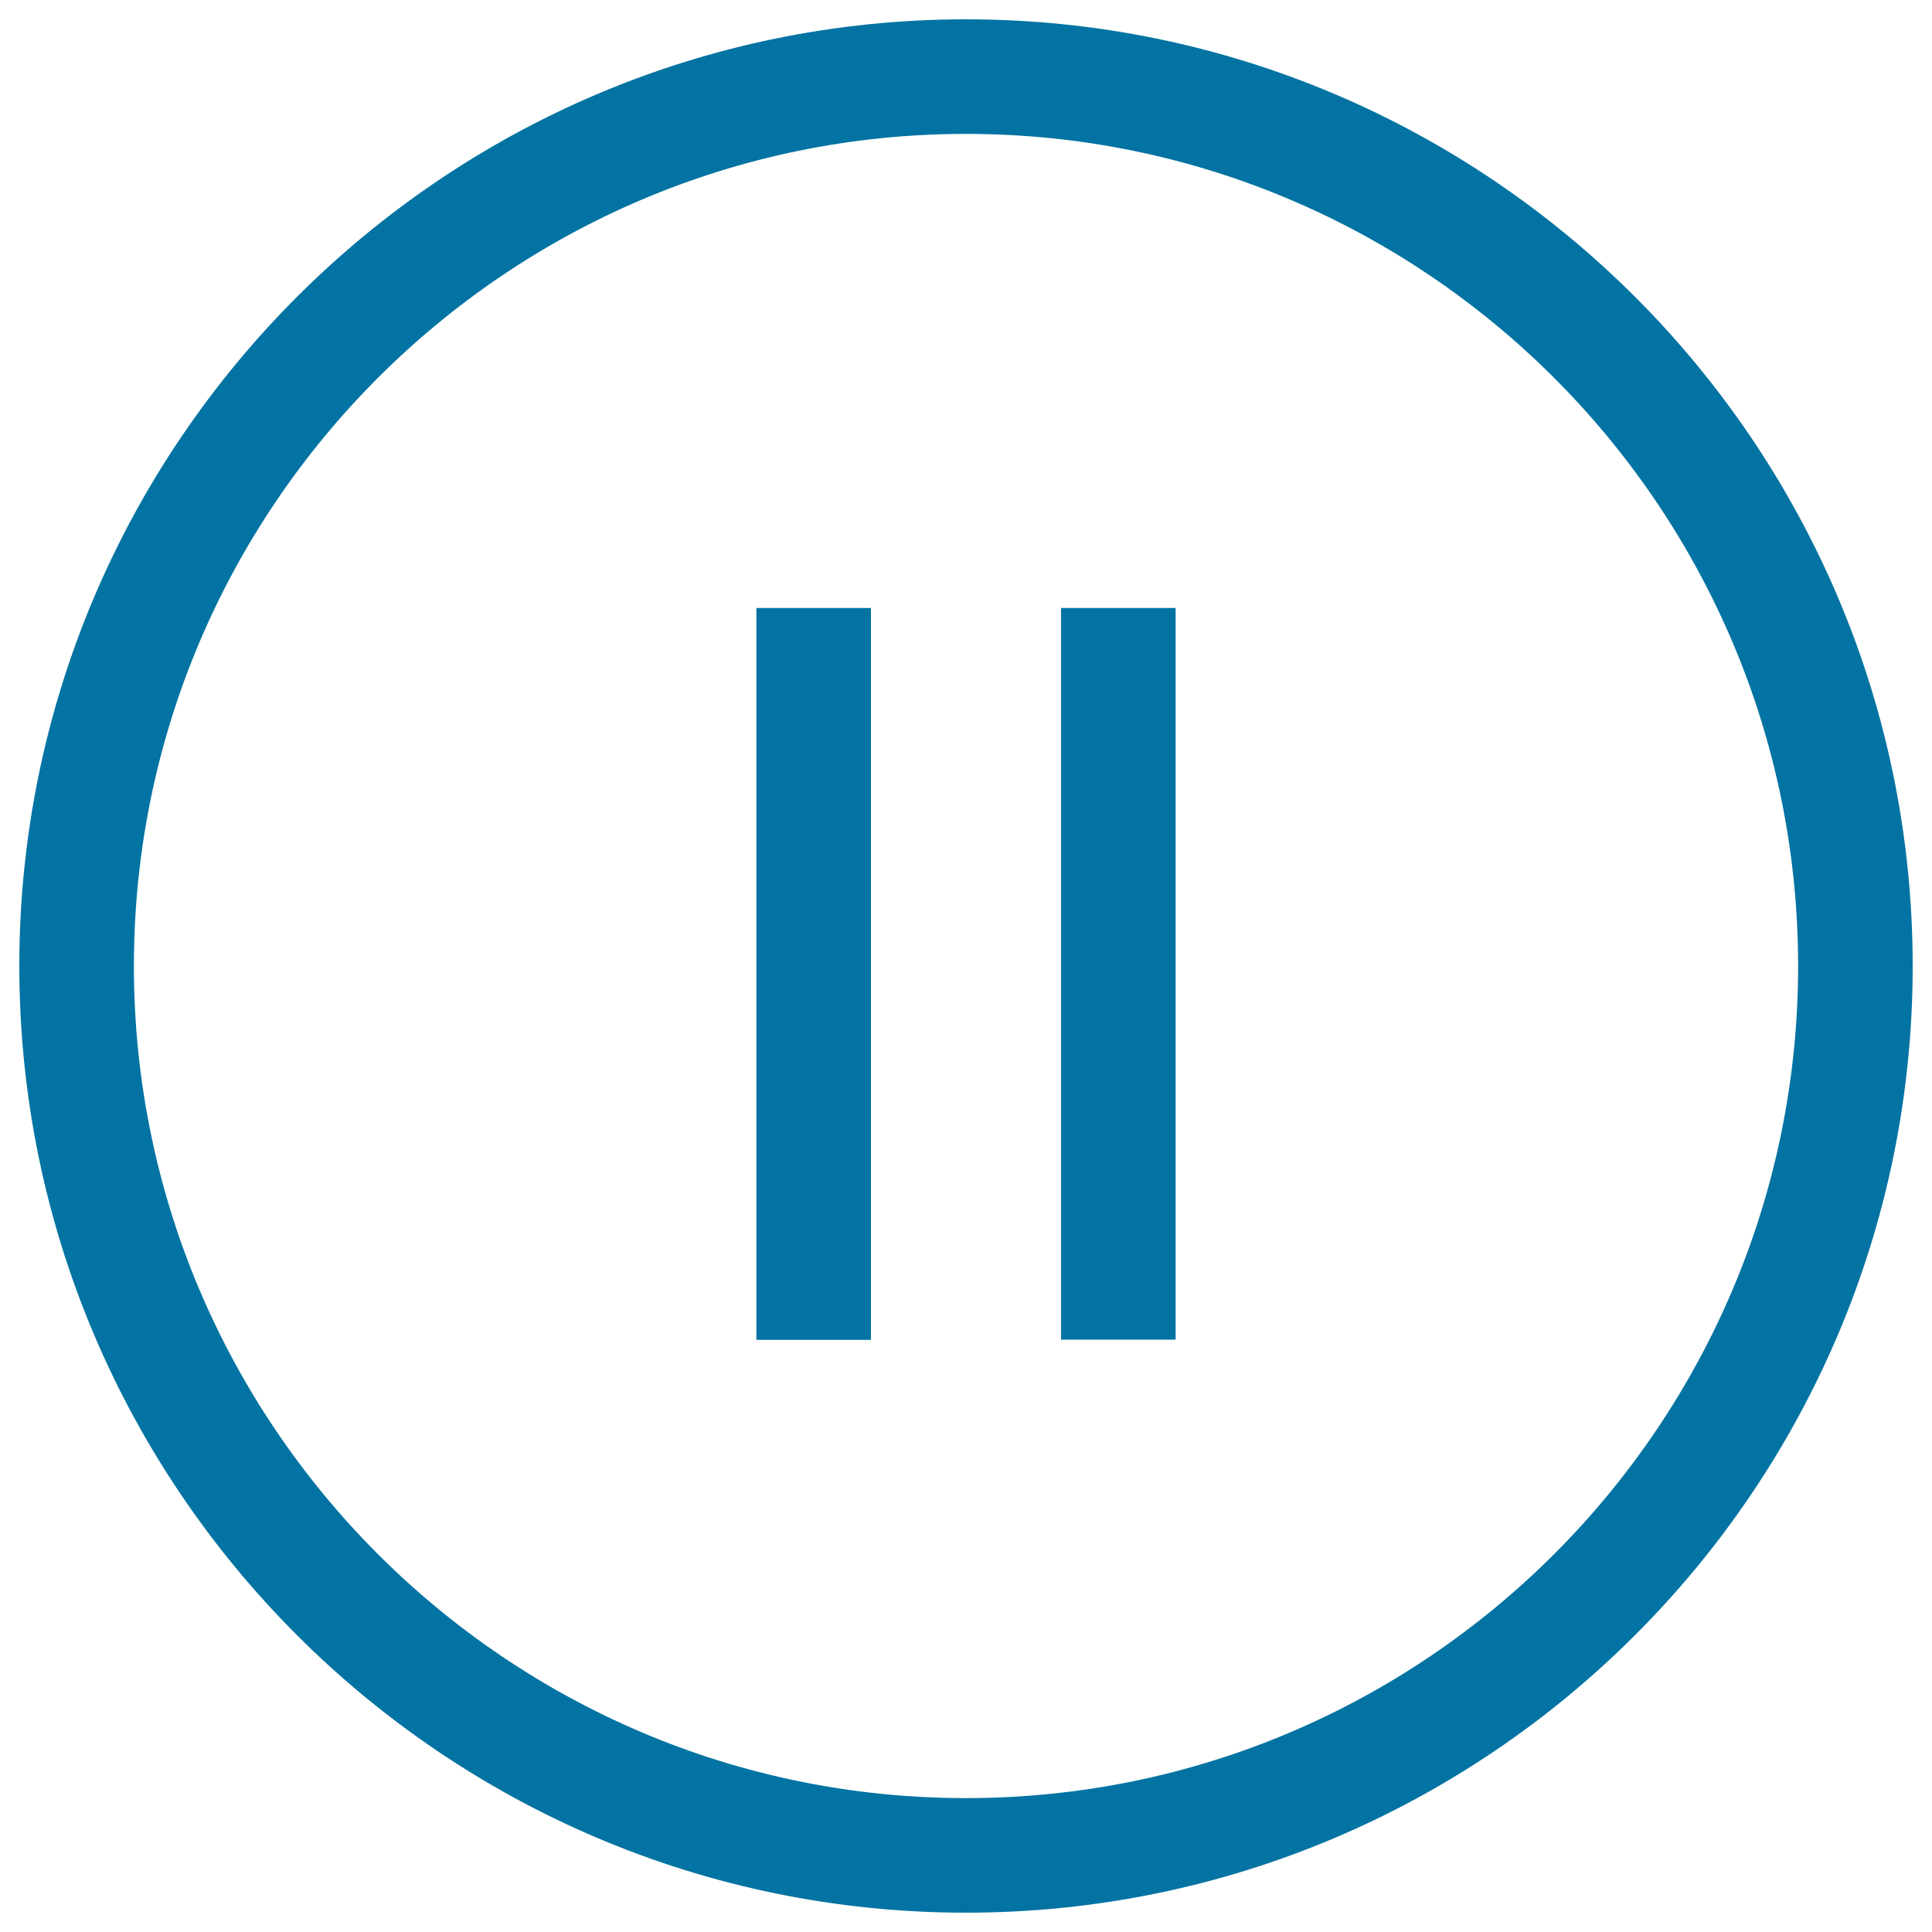
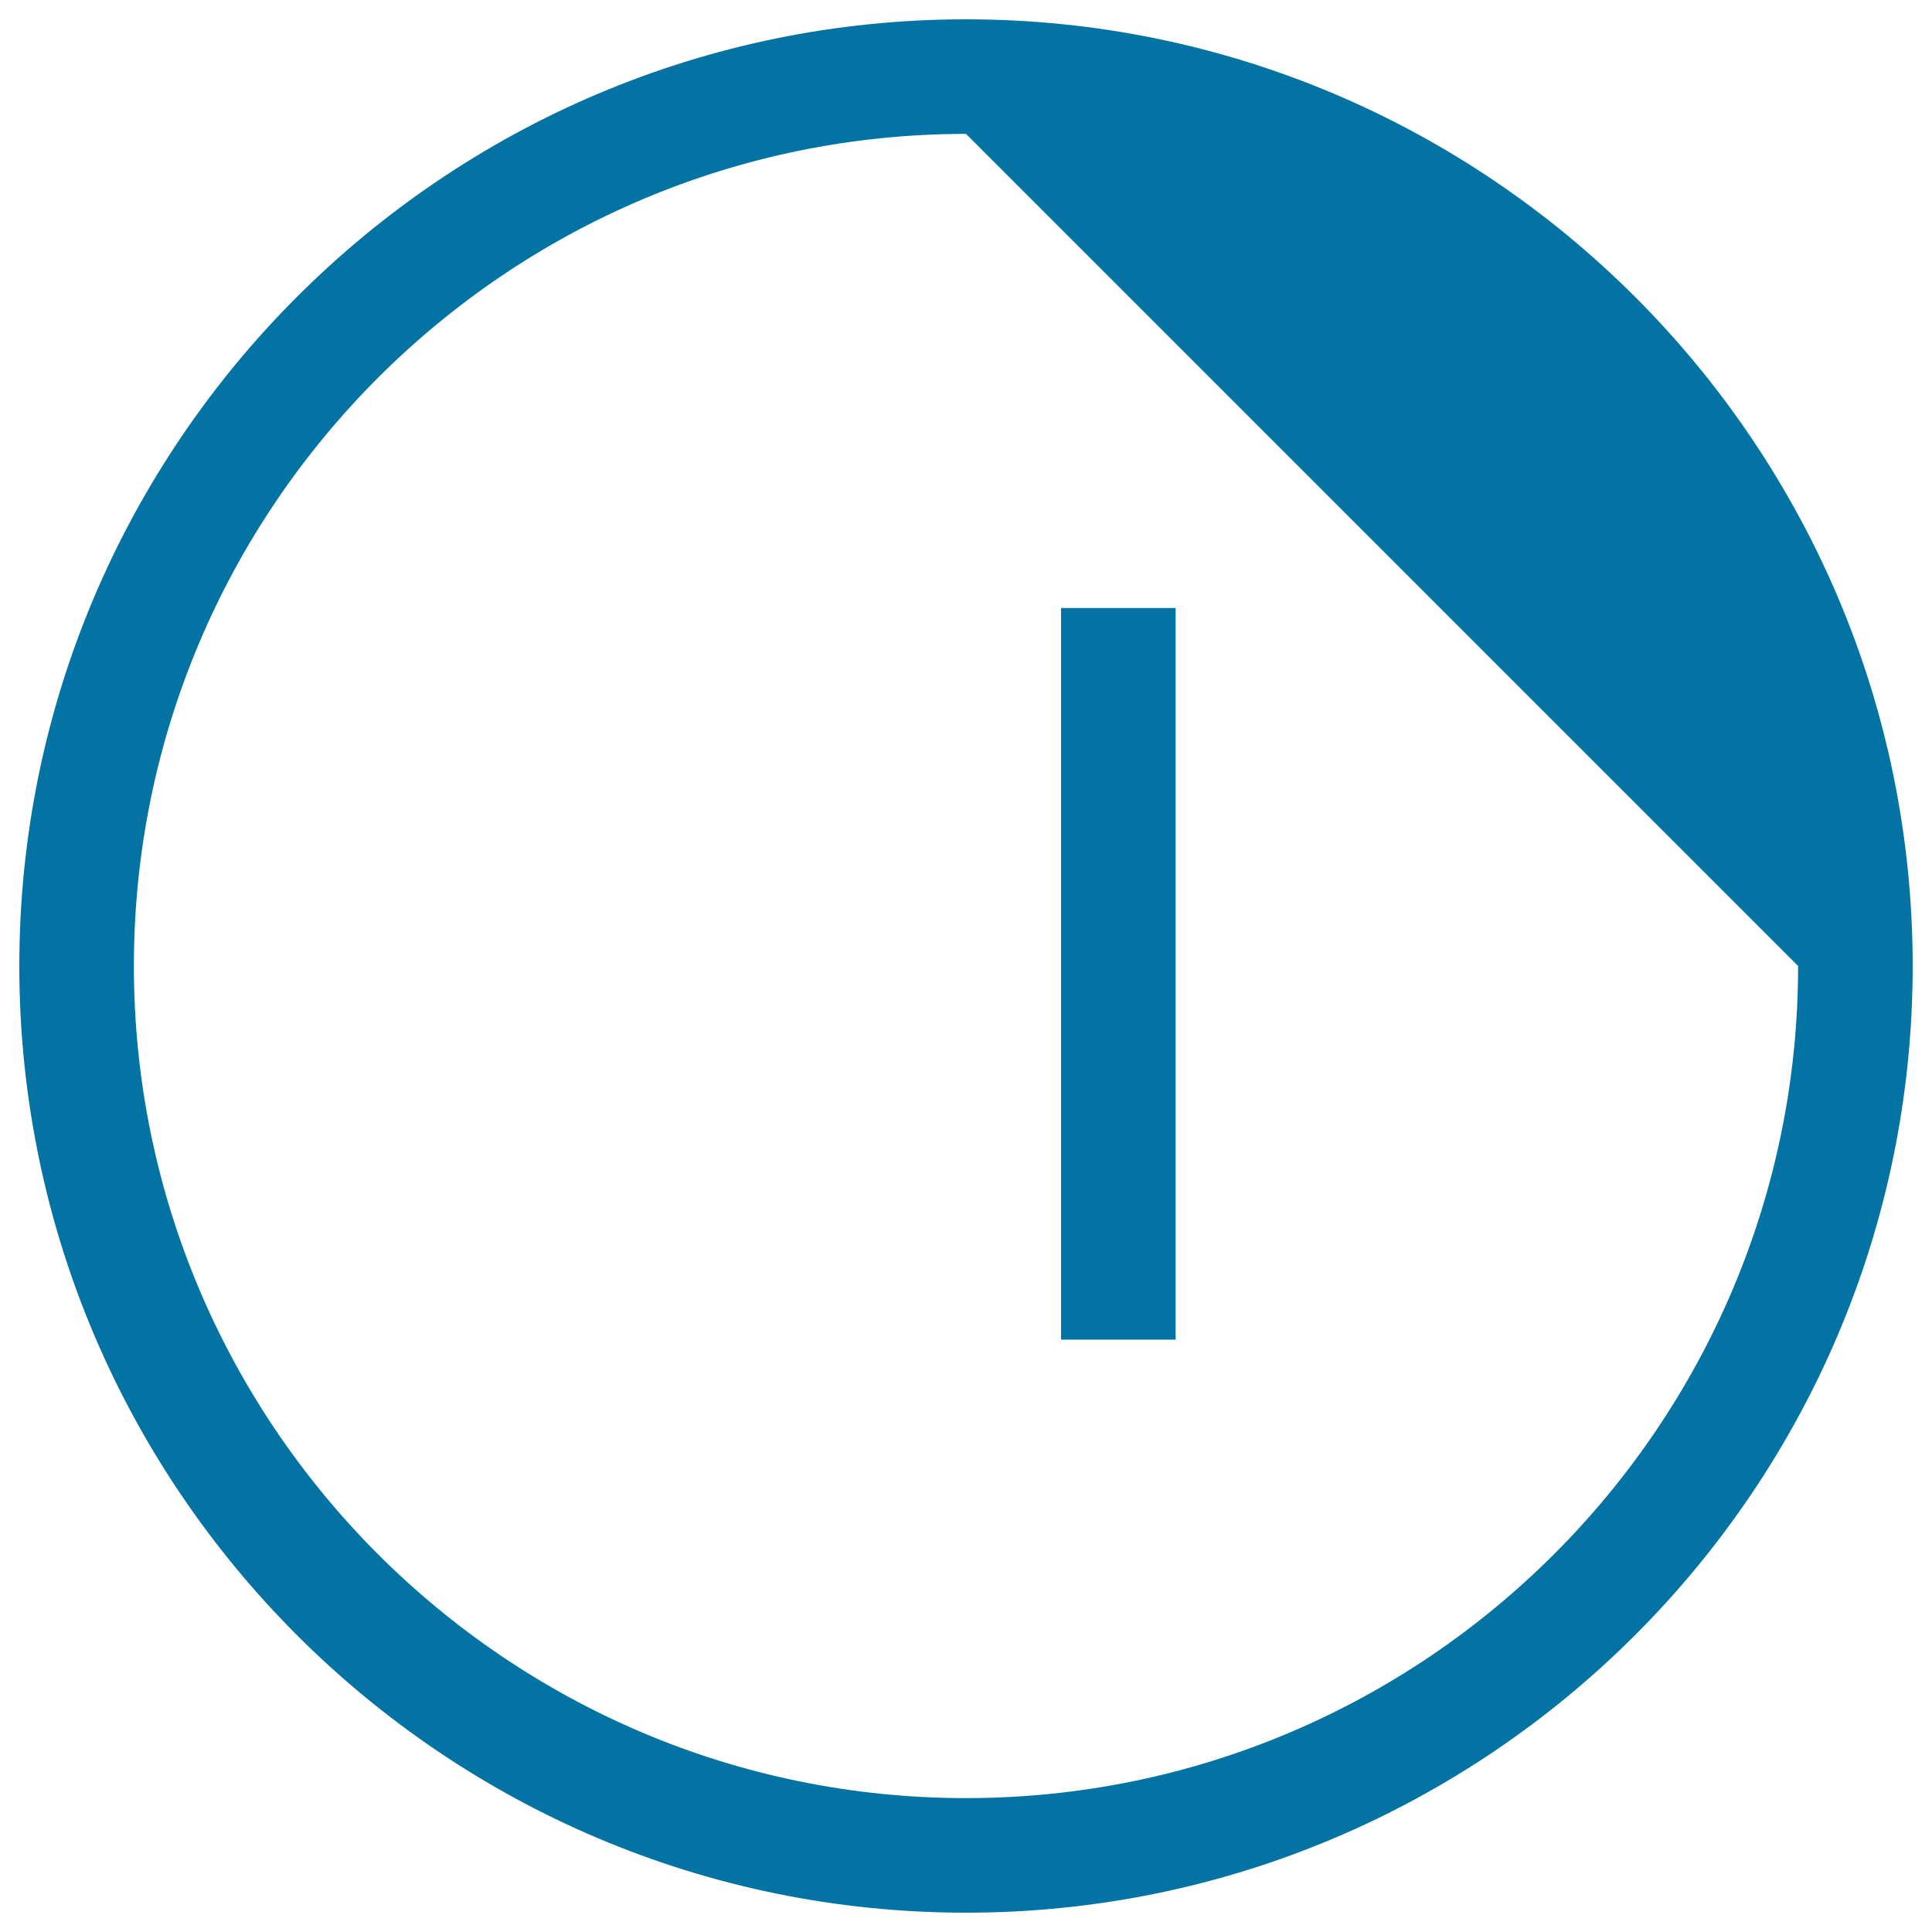
<svg xmlns="http://www.w3.org/2000/svg" viewBox="0 0 1000 1000" style="fill:#0273a2">
  <title>Pause Button Circle SVG icon</title>
  <g>
    <g>
-       <path d="M500,990C229.8,990,10,770.2,10,500C10,229.8,229.8,10,500,10c270.2,0,490,219.8,490,490C990,770.2,770.2,990,500,990z M500,69.3C262.5,69.3,69.3,262.5,69.3,500c0,237.5,193.2,430.7,430.7,430.7c237.5,0,430.7-193.2,430.7-430.7C930.7,262.5,737.5,69.3,500,69.3z" />
+       <path d="M500,990C229.8,990,10,770.2,10,500C10,229.8,229.8,10,500,10c270.2,0,490,219.8,490,490C990,770.2,770.2,990,500,990z M500,69.3C262.5,69.3,69.3,262.5,69.3,500c0,237.5,193.2,430.7,430.7,430.7c237.5,0,430.7-193.2,430.7-430.7z" />
      <rect x="549.2" y="314.7" width="59.3" height="378.7" />
-       <rect x="391.5" y="314.7" width="59.3" height="378.8" />
    </g>
  </g>
</svg>